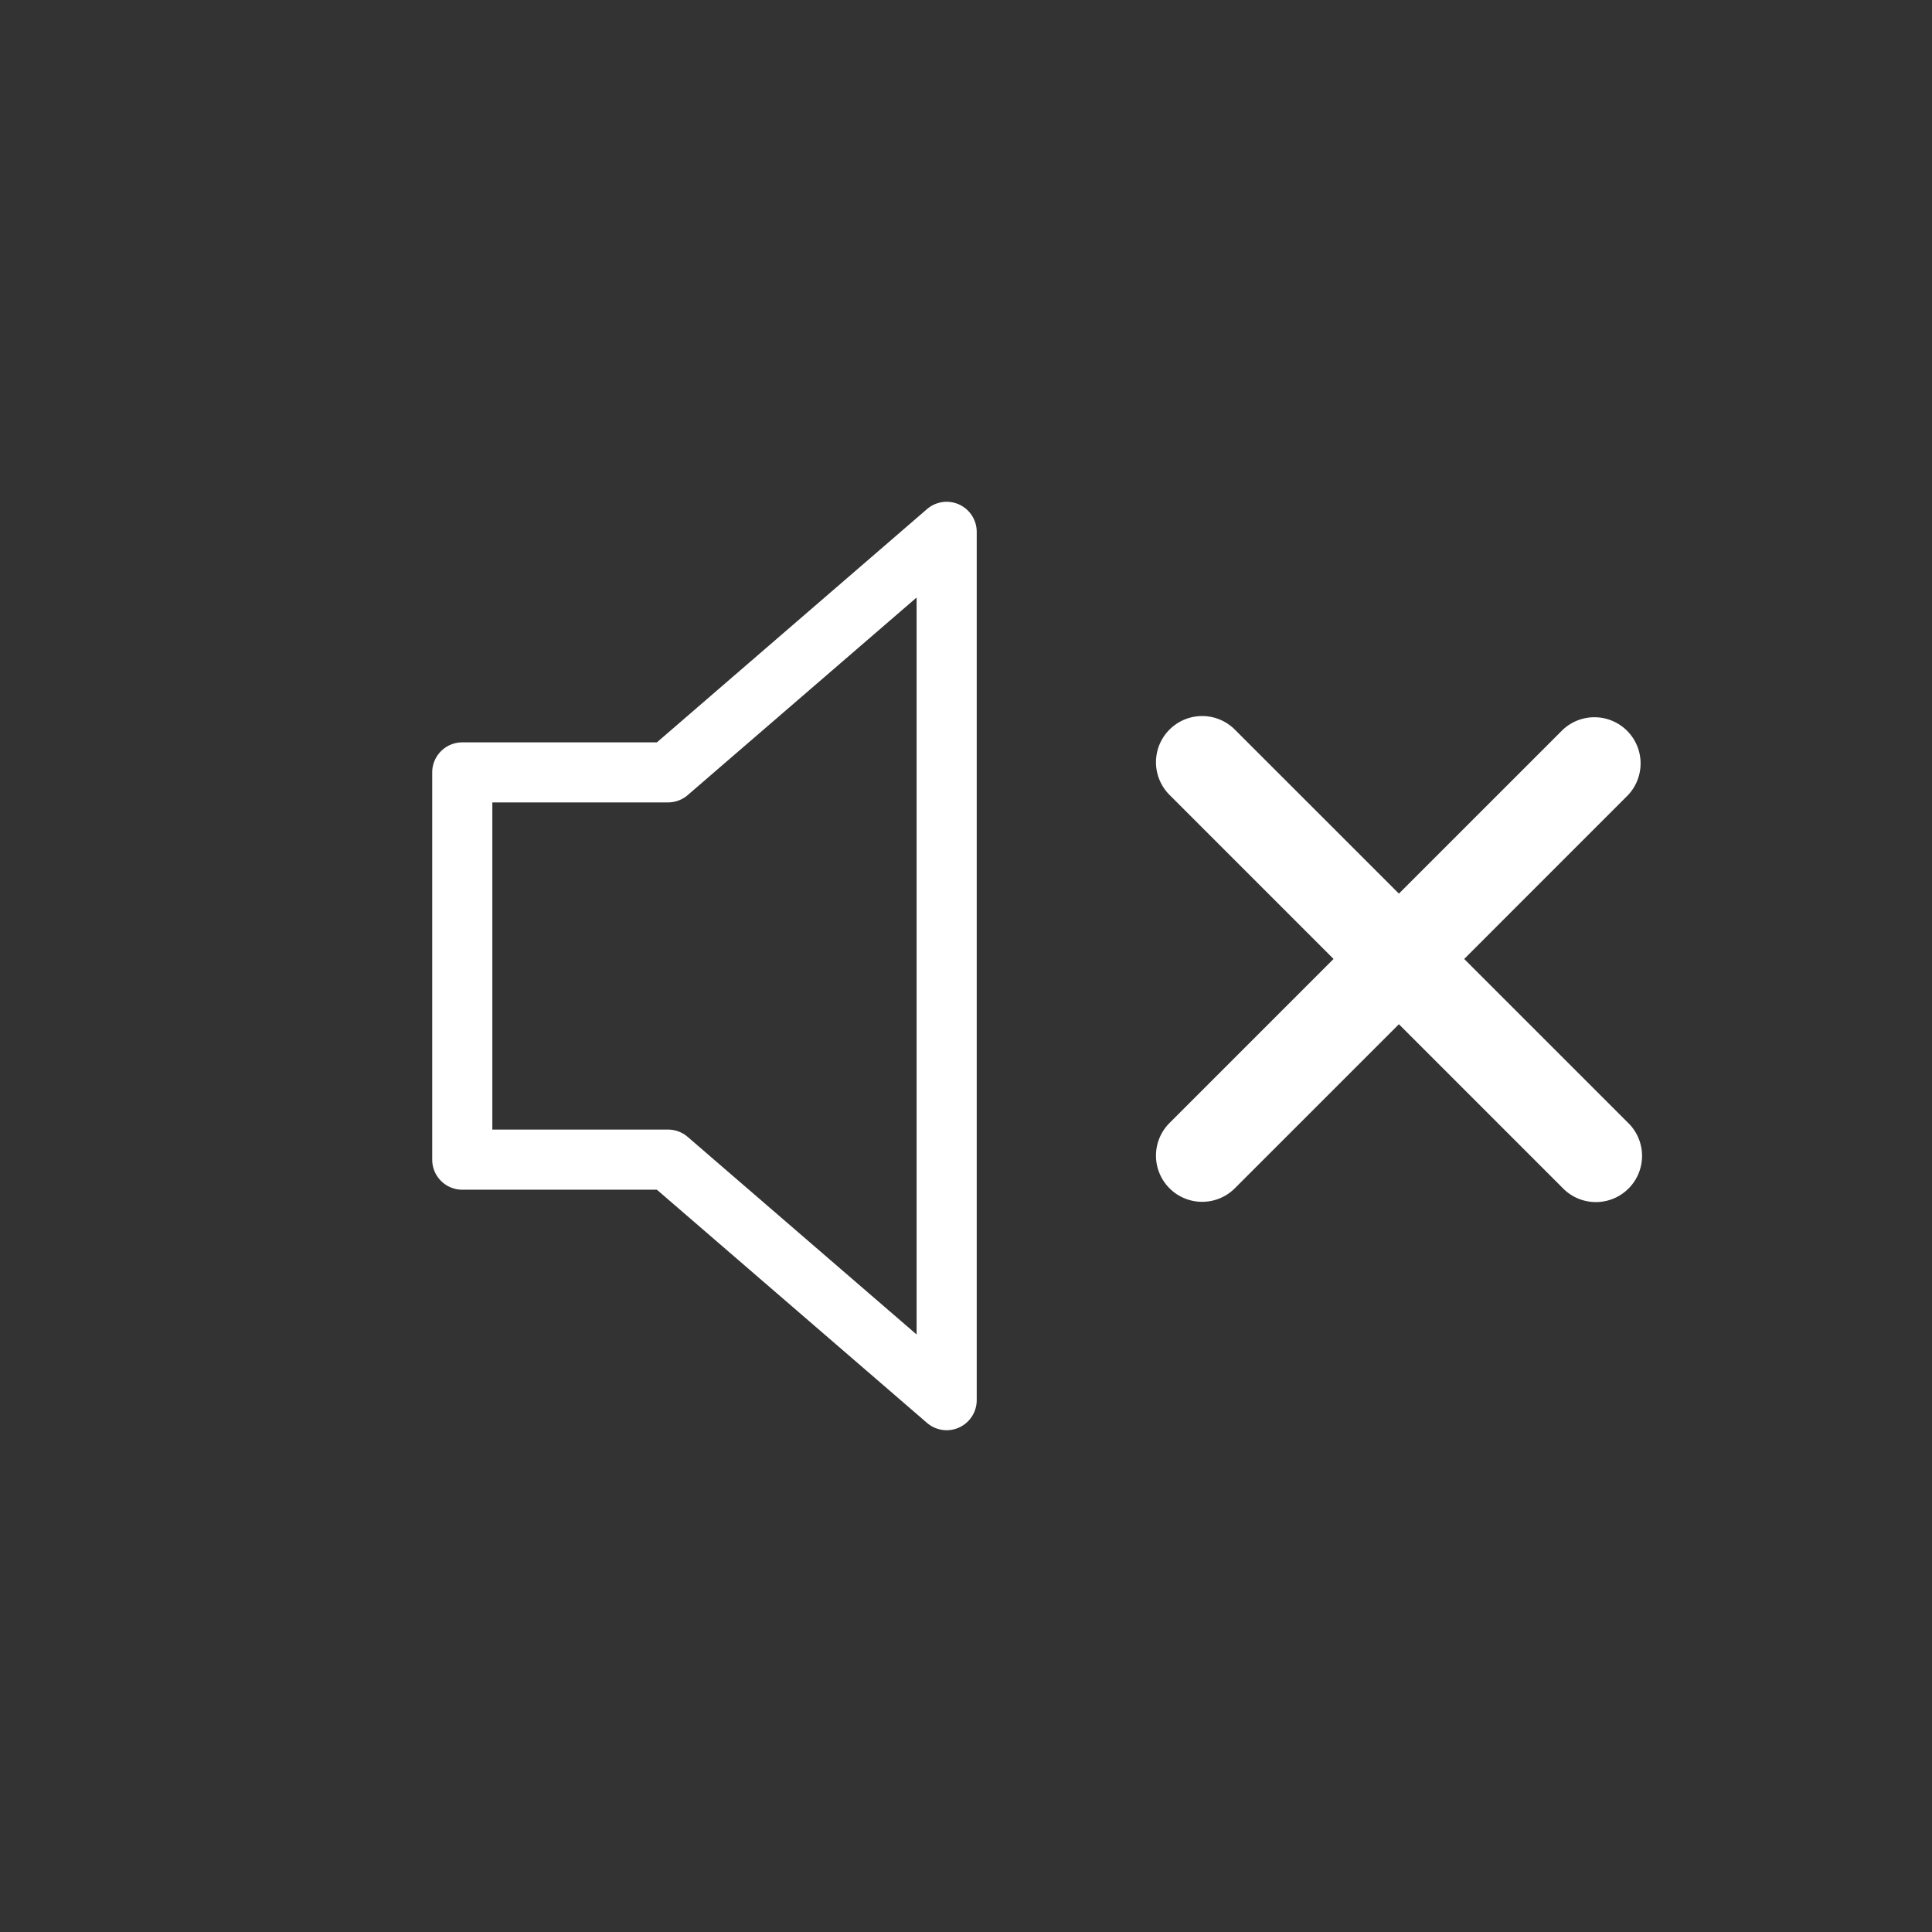
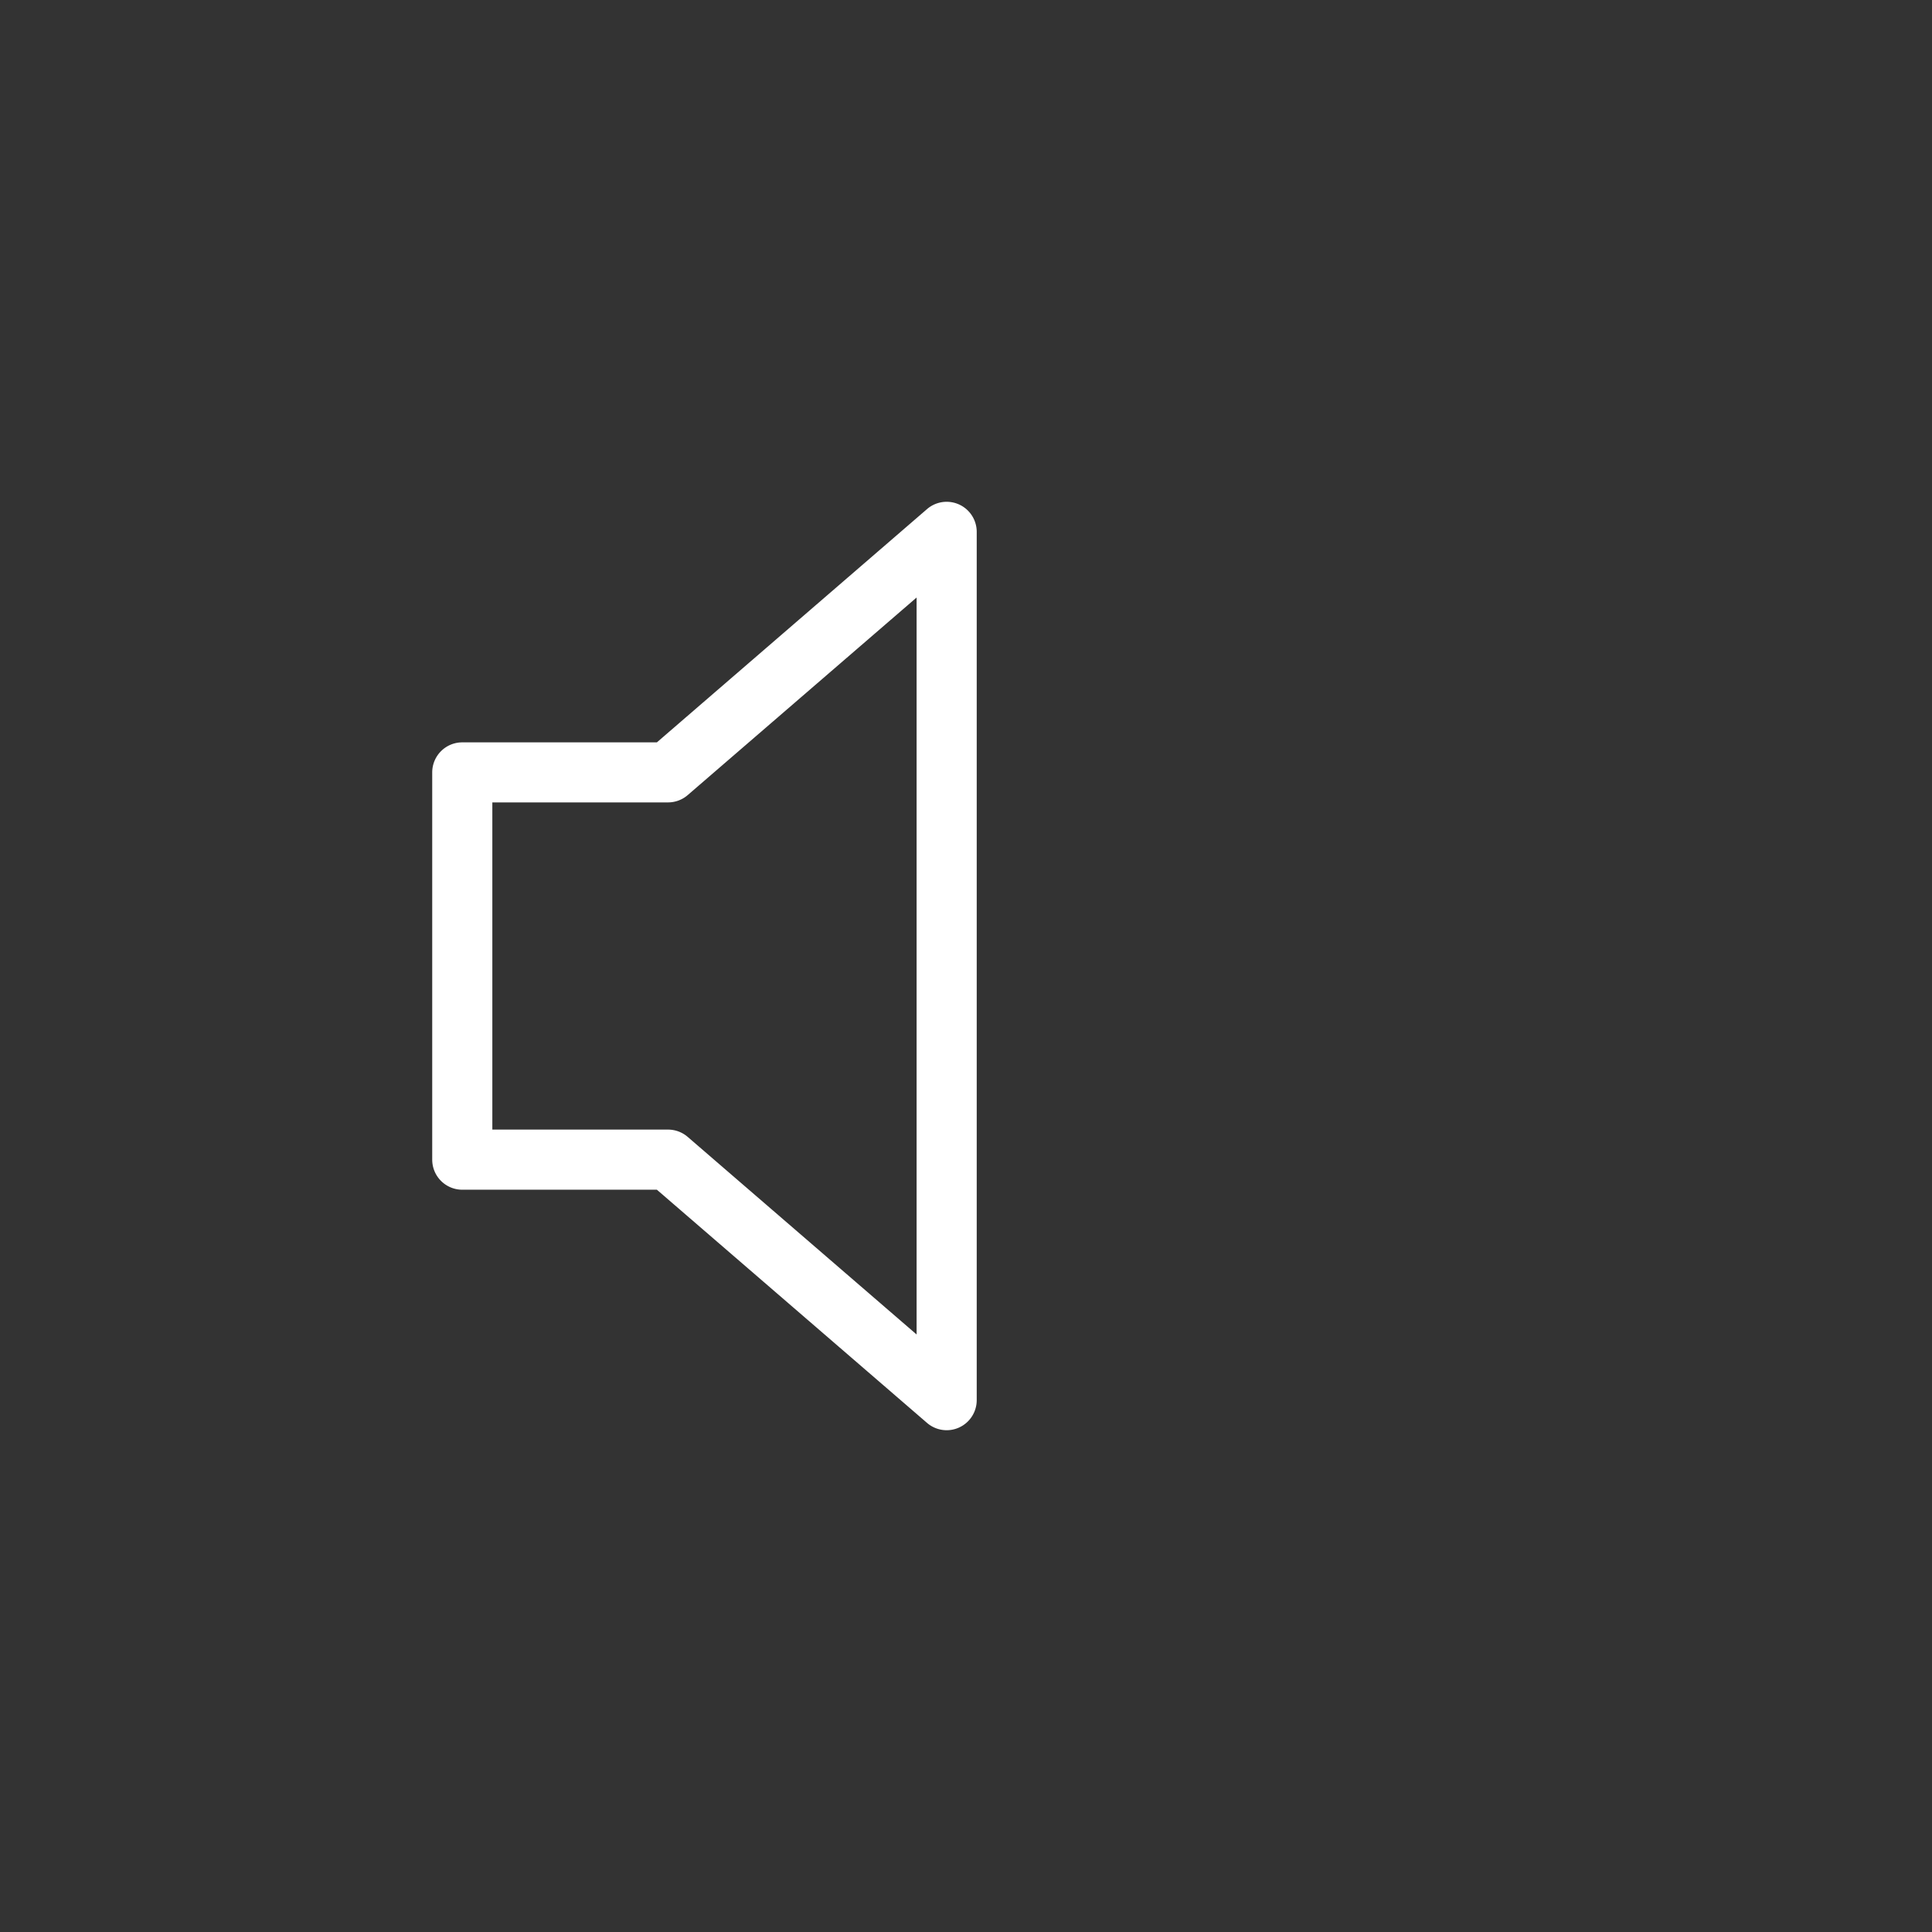
<svg xmlns="http://www.w3.org/2000/svg" width="102" height="102" viewBox="0 0 102 102">
  <rect x="0" y="0" width="102" height="102" fill="#333333" stroke="none" />
  <g id="グループ_3" data-name="グループ 3" transform="translate(238 -1720)">
-     <path id="パス_6" data-name="パス 6" d="M348.093,202.293l8.637-8.638a2.438,2.438,0,0,0-3.447-3.447l-8.637,8.636-8.638-8.636a2.438,2.438,0,1,0-3.448,3.447l8.636,8.638-8.636,8.636a2.438,2.438,0,1,0,3.448,3.447l8.638-8.637,8.637,8.637a2.438,2.438,0,1,0,3.447-3.447Z" transform="translate(-508.791 1568.335)" fill="#fff" />
-     <rect id="長方形_3" data-name="長方形 3" width="102" height="102" transform="translate(-238 1720)" fill="none" />
    <path id="パス_12" data-name="パス 12" d="M27.161,49.015a1.586,1.586,0,0,1-1.038-.386L11.861,36.318H1.587A1.587,1.587,0,0,1,0,34.731V14.283A1.587,1.587,0,0,1,1.587,12.7H11.861L26.123.385a1.587,1.587,0,0,1,2.624,1.2V47.428a1.588,1.588,0,0,1-1.587,1.587M3.174,33.144h9.277a1.589,1.589,0,0,1,1.037.386L25.573,43.961V5.053L13.488,15.484a1.589,1.589,0,0,1-1.037.386H3.174Z" transform="translate(-215.181 1746.493)" fill="#fff" />
  </g>
</svg>